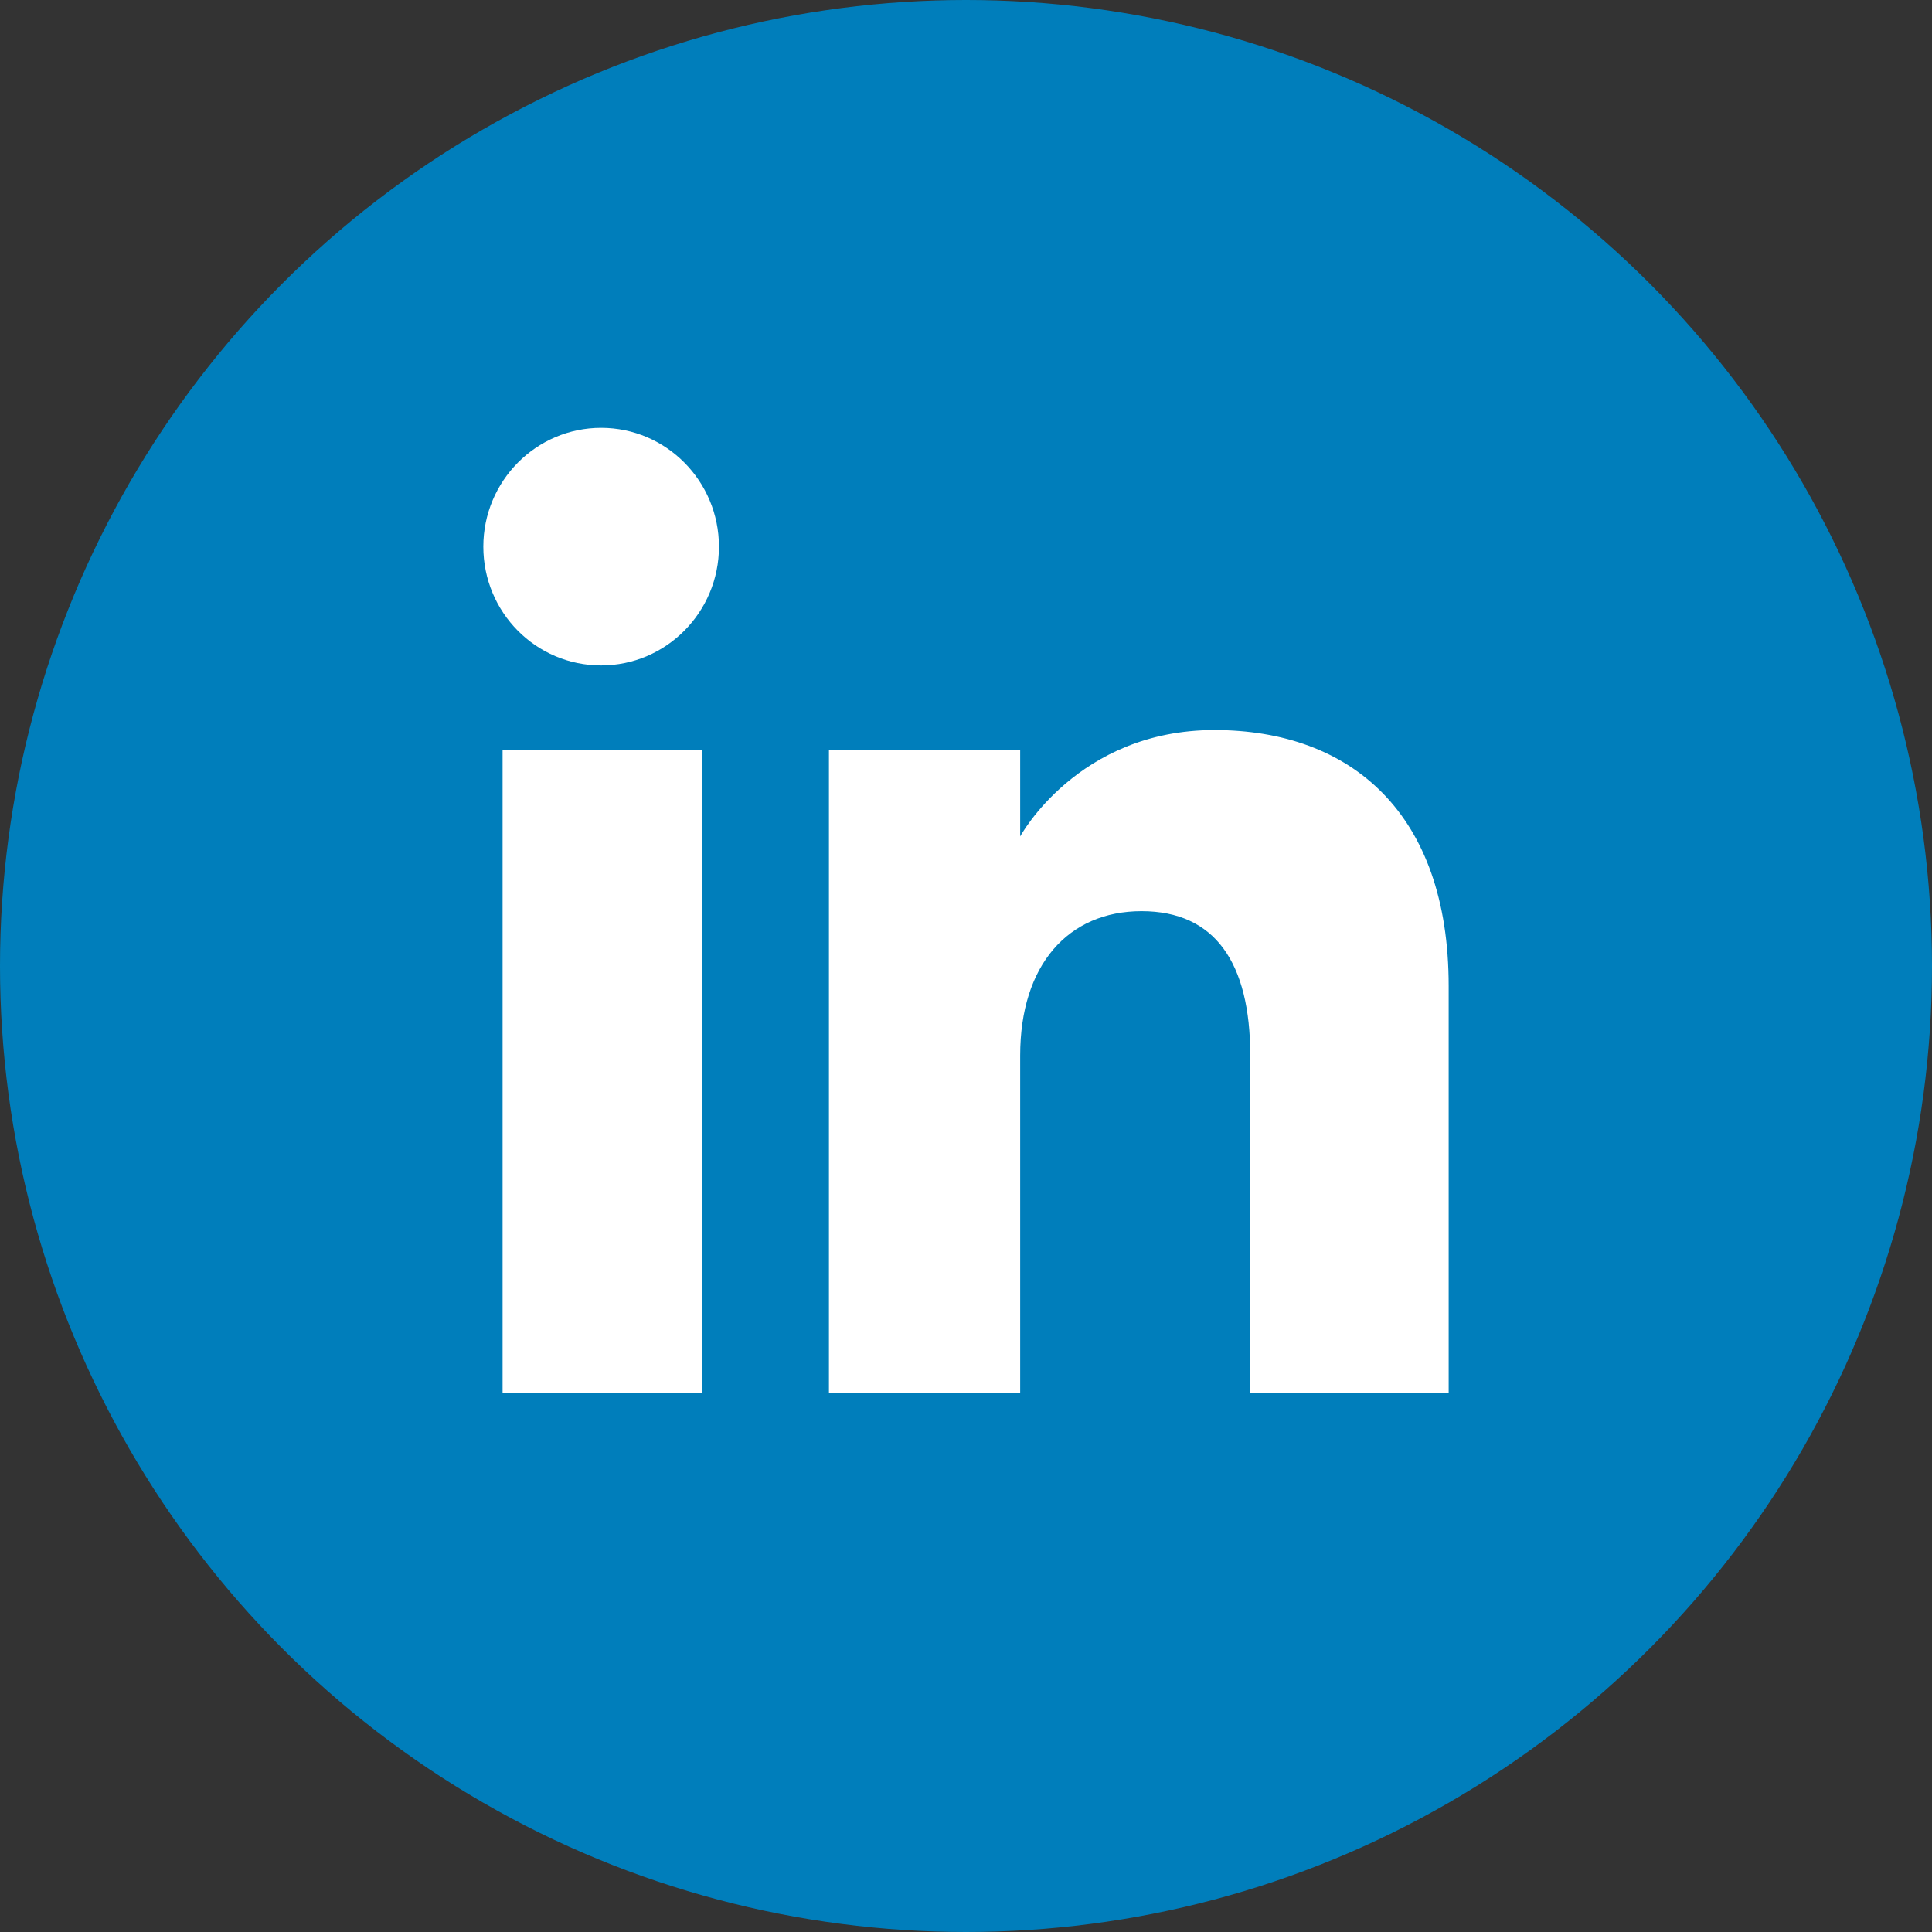
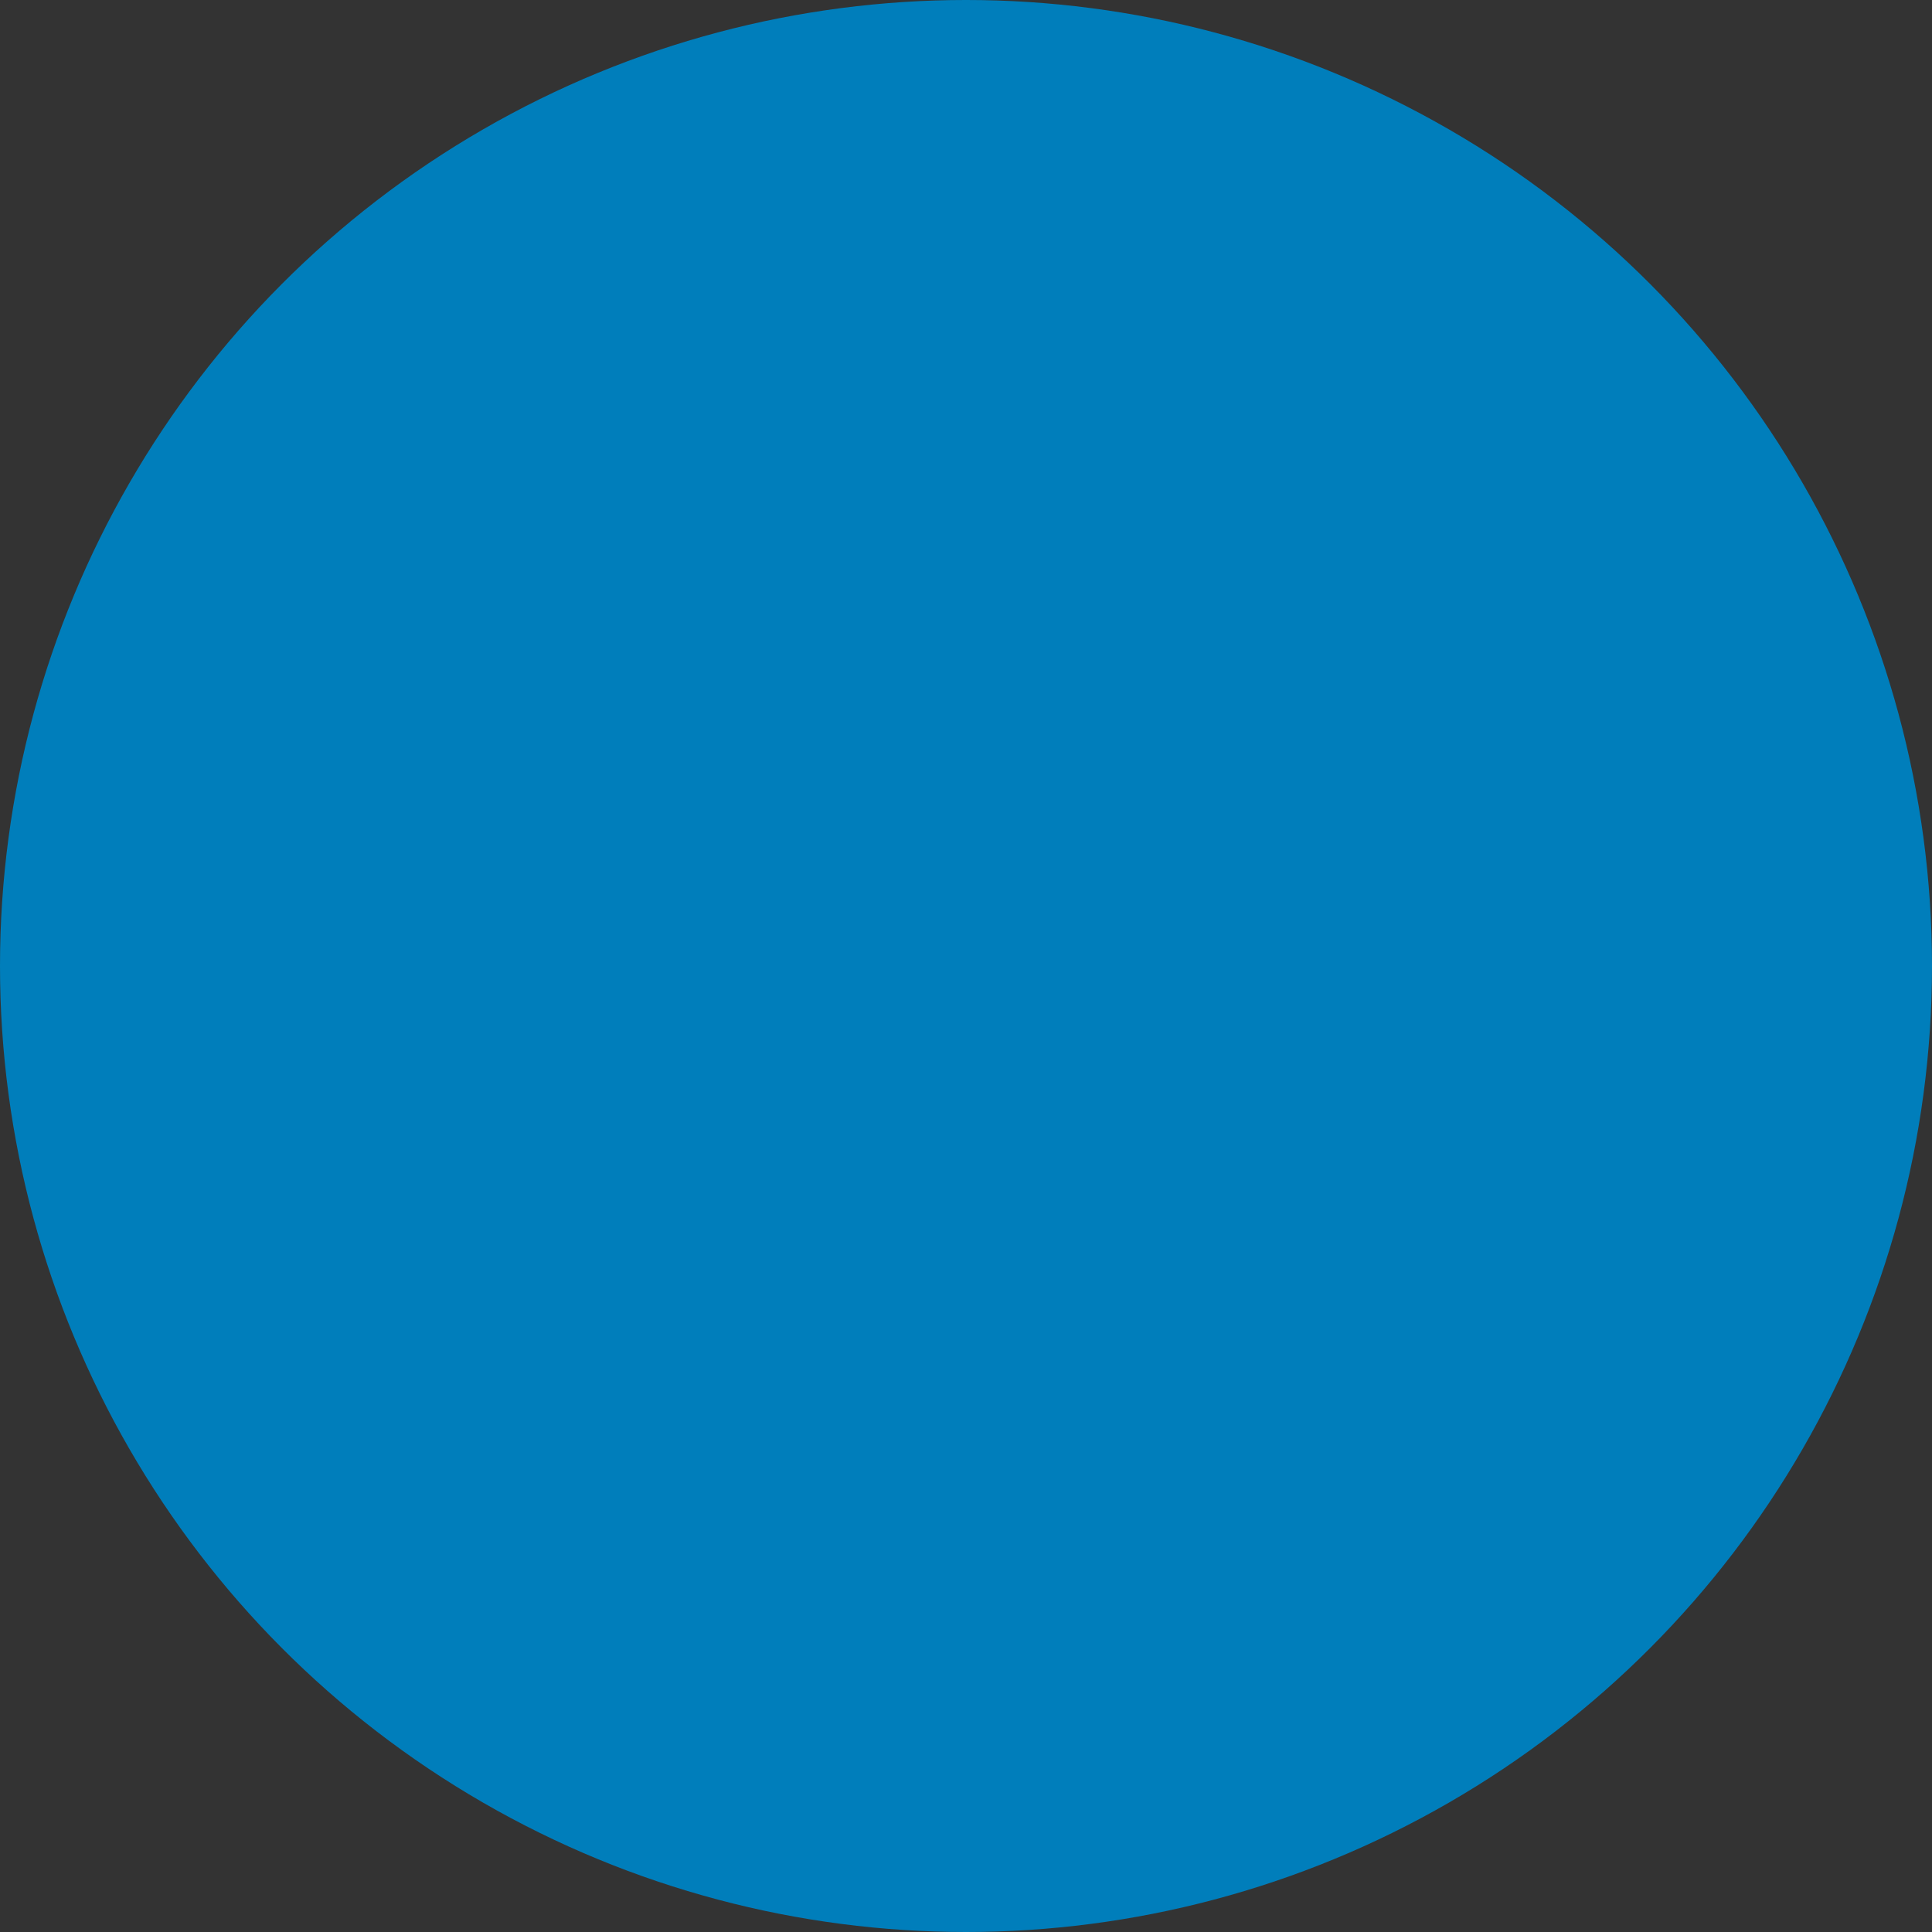
<svg xmlns="http://www.w3.org/2000/svg" id="Youtube_No_Text" version="1.1" viewBox="0 0 592 592">
  <rect x="0" y="0" width="592" height="592" fill="#333333" stroke="none" />
  <defs>
    <style>
      .st0 {
        fill: #fff;
        fill-rule: evenodd;
      }

      .st1 {
        fill: #007ebb;
      }
    </style>
  </defs>
  <circle class="st1" cx="296" cy="296" r="296" />
-   <path class="st0" d="M443.9,426.9h-60.8v-103.5c0-28.4-10.8-44.2-33.3-44.2s-37.2,16.5-37.2,44.2v103.5h-58.6v-197.2h58.6v26.6s17.6-32.6,59.5-32.6,71.8,25.5,71.8,78.4v124.9ZM184.2,203.9c-20,0-36.1-16.3-36.1-36.4s16.2-36.4,36.1-36.4,36.1,16.3,36.1,36.4-16.2,36.4-36.1,36.4ZM154,426.9h61.1v-197.2h-61.1v197.2Z" />
</svg>